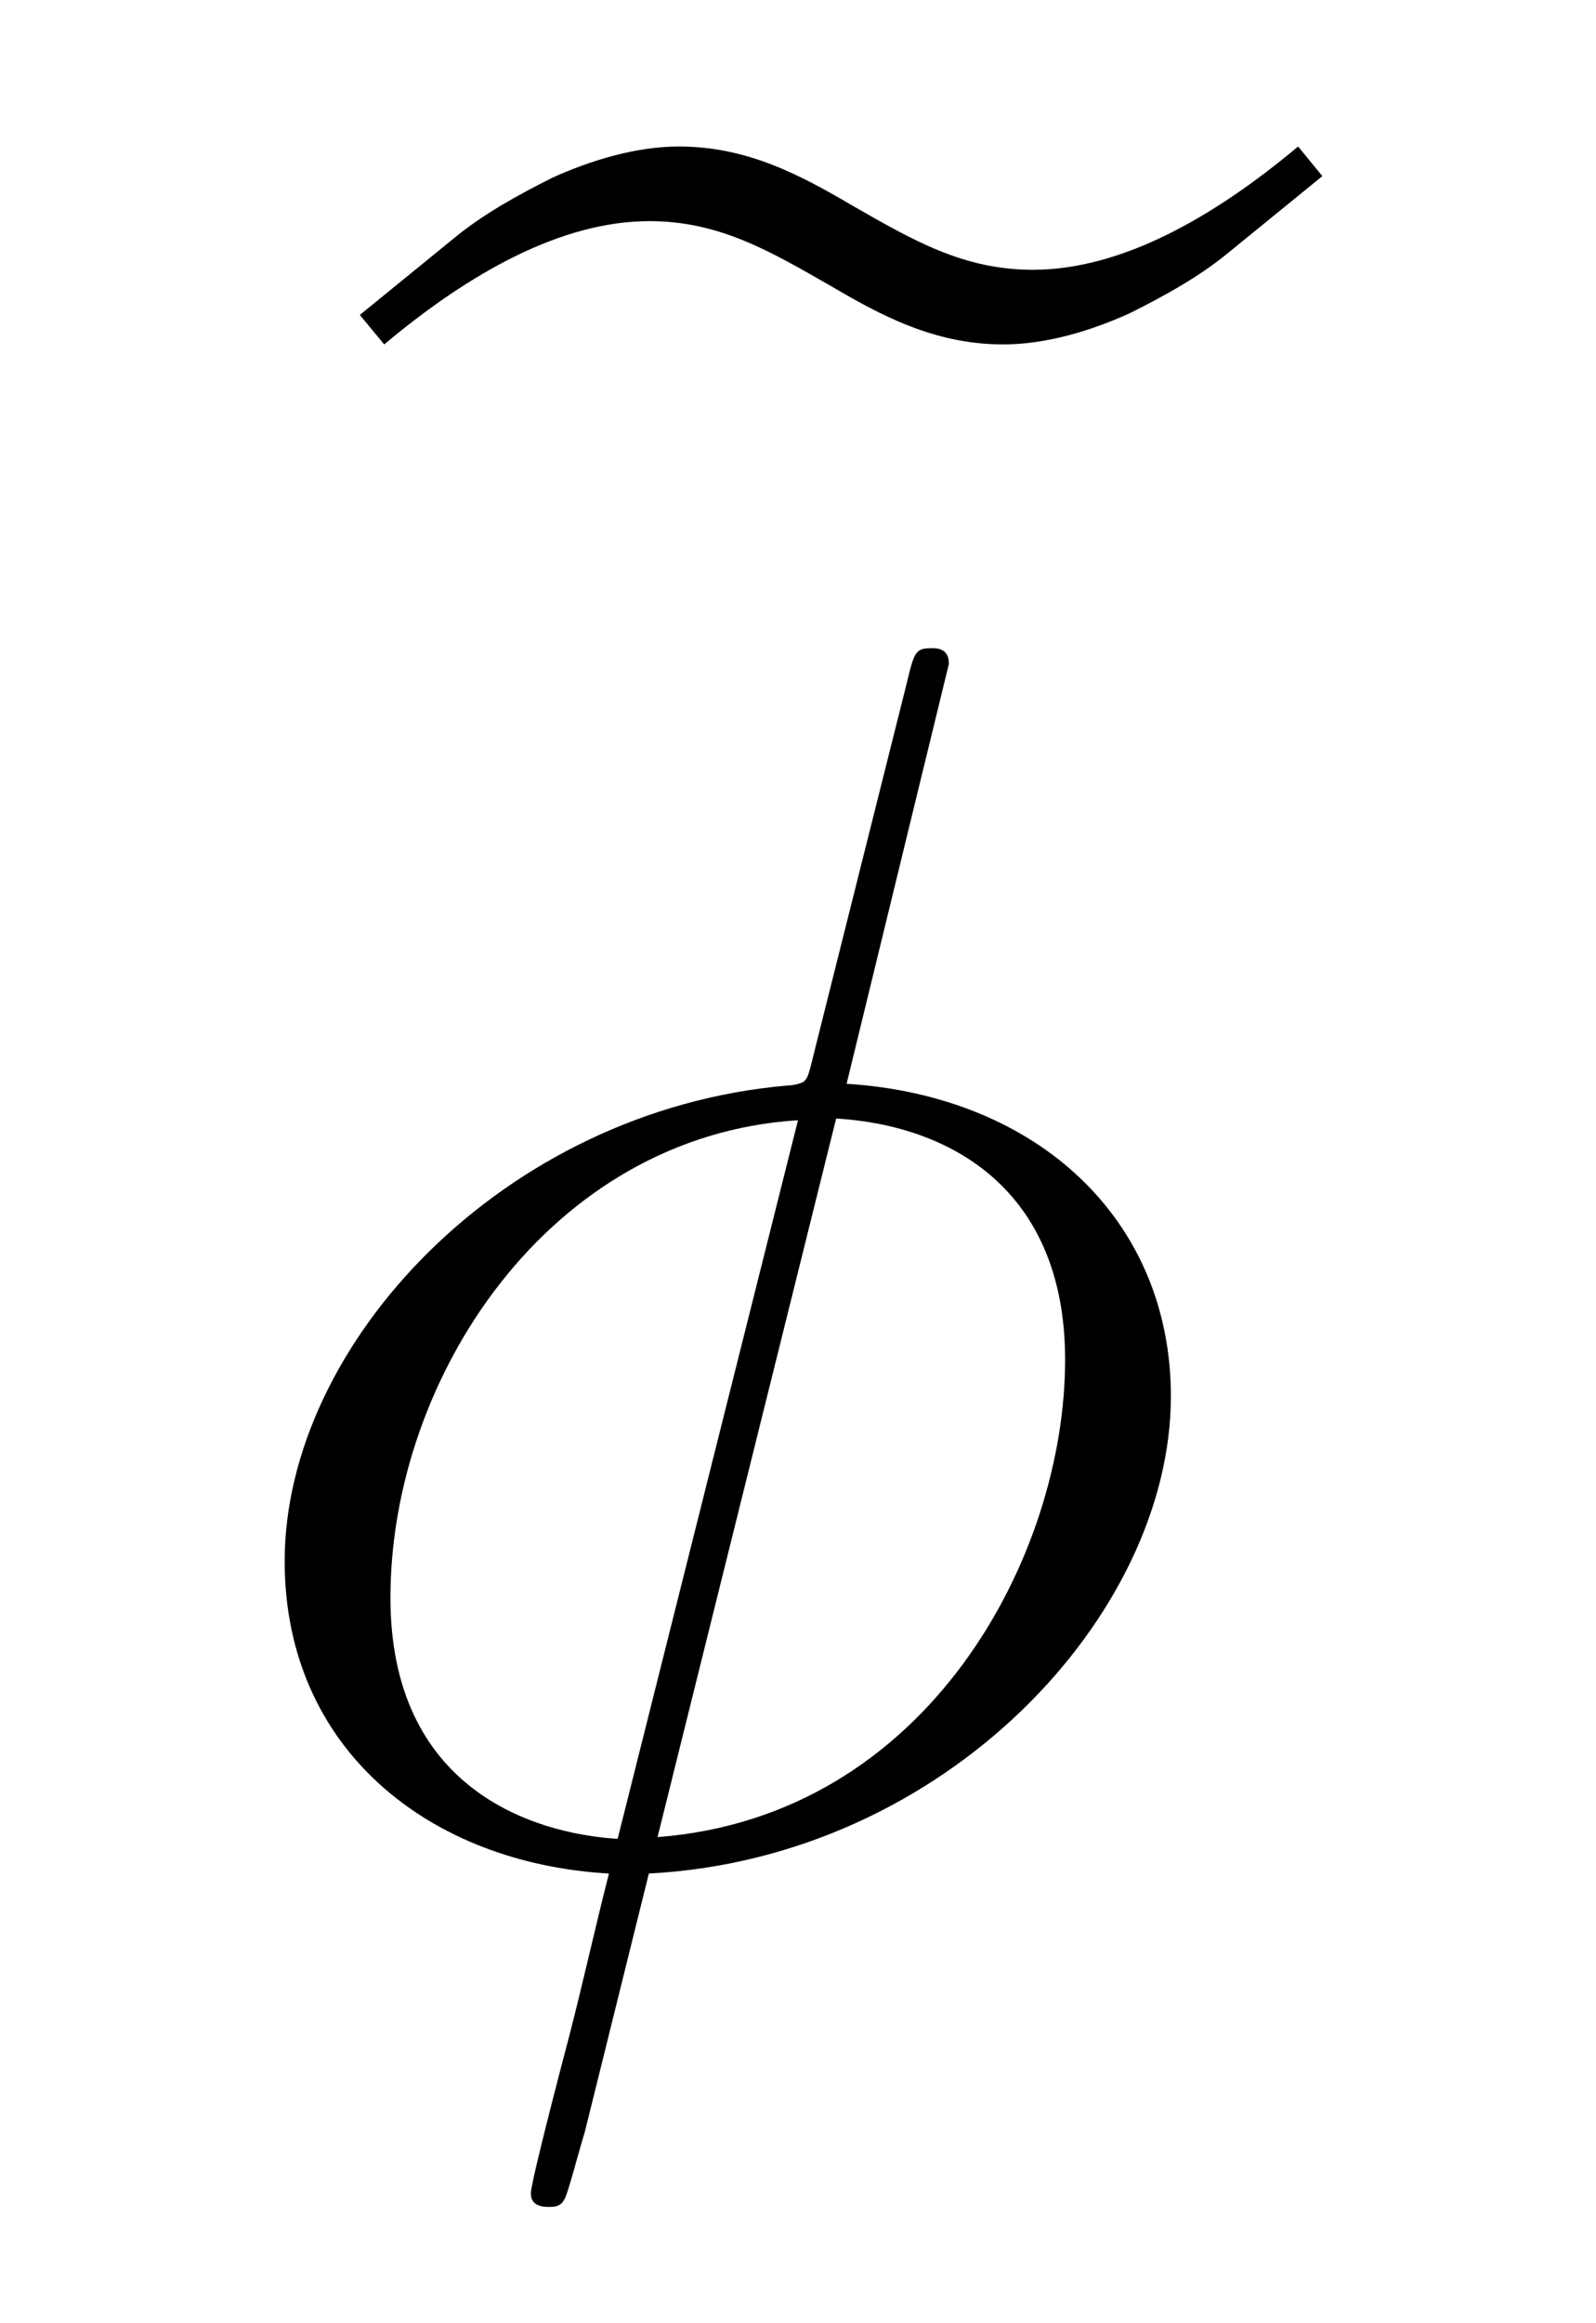
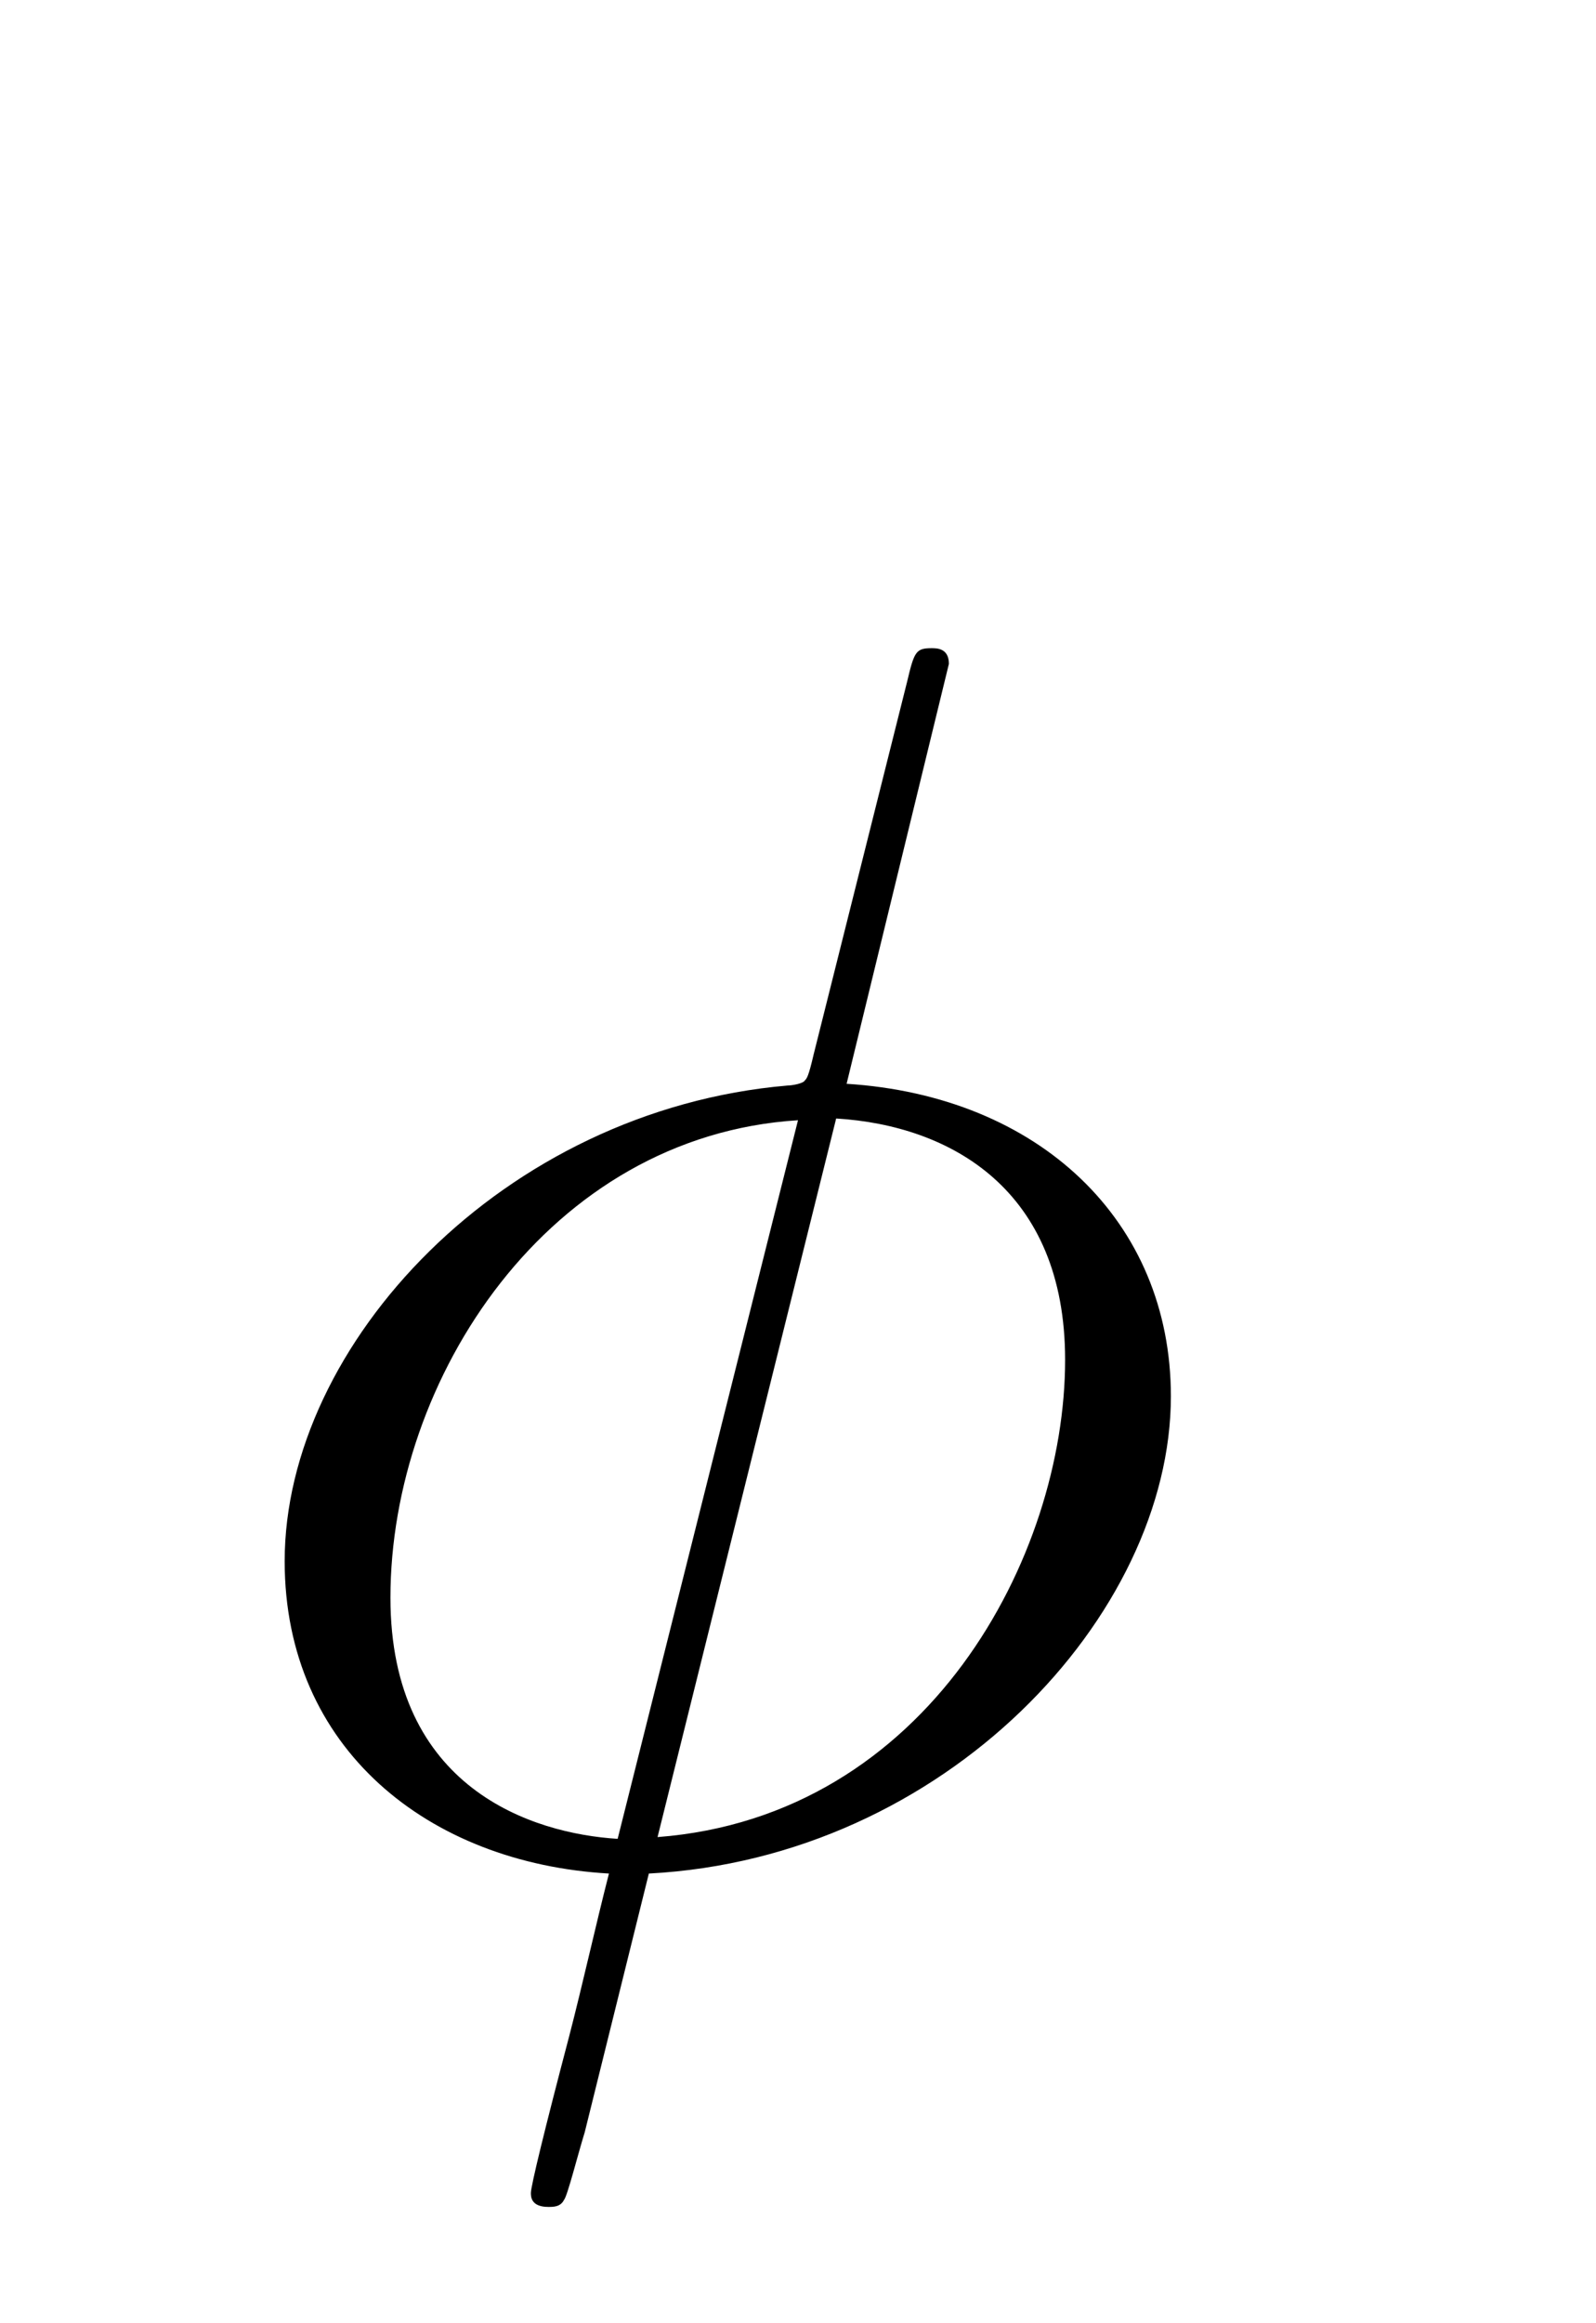
<svg xmlns="http://www.w3.org/2000/svg" version="1.1" width="11pt" height="16pt" viewBox="0 -16 11 16">
  <g id="page1">
    <g transform="matrix(1 0 0 -1 -127 651)">
-       <path d="M135.947 665.991C135.361 665.501 134.728 665.142 134.118 665.142C133.64 665.142 133.293 665.345 132.875 665.584C132.528 665.787 132.158 665.991 131.68 665.991C131.381 665.991 131.07 665.895 130.807 665.776C130.568 665.656 130.329 665.525 130.126 665.357L129.48 664.831L129.648 664.628C130.233 665.118 130.867 665.477 131.476 665.477C131.954 665.477 132.301 665.274 132.72 665.034C133.066 664.831 133.437 664.628 133.915 664.628C134.214 664.628 134.525 664.724 134.787 664.843C135.027 664.963 135.266 665.094 135.469 665.262L136.114 665.787L135.947 665.991Z" />
      <path d="M133.54 662.428C133.54 662.536 133.457 662.536 133.421 662.536C133.313 662.536 133.301 662.512 133.253 662.309L132.608 659.739C132.572 659.583 132.56 659.572 132.548 659.56C132.536 659.536 132.453 659.524 132.428 659.524C130.468 659.356 128.962 657.742 128.962 656.248C128.962 654.957 129.954 654.168 131.197 654.097C131.102 653.726 131.018 653.343 130.922 652.973C130.755 652.339 130.659 651.945 130.659 651.897C130.659 651.873 130.659 651.801 130.779 651.801C130.815 651.801 130.863 651.801 130.887 651.849C130.91 651.873 130.982 652.16 131.03 652.315L131.472 654.097C133.516 654.204 135.07 655.878 135.07 657.384C135.07 658.591 134.162 659.452 132.835 659.536L133.54 662.428ZM132.763 659.297C133.552 659.249 134.341 658.807 134.341 657.635C134.341 656.284 133.397 654.491 131.532 654.348L132.763 659.297ZM131.257 654.336C130.671 654.372 129.691 654.682 129.691 655.997C129.691 657.503 130.779 659.177 132.5 659.285L131.257 654.336Z" />
    </g>
  </g>
</svg>